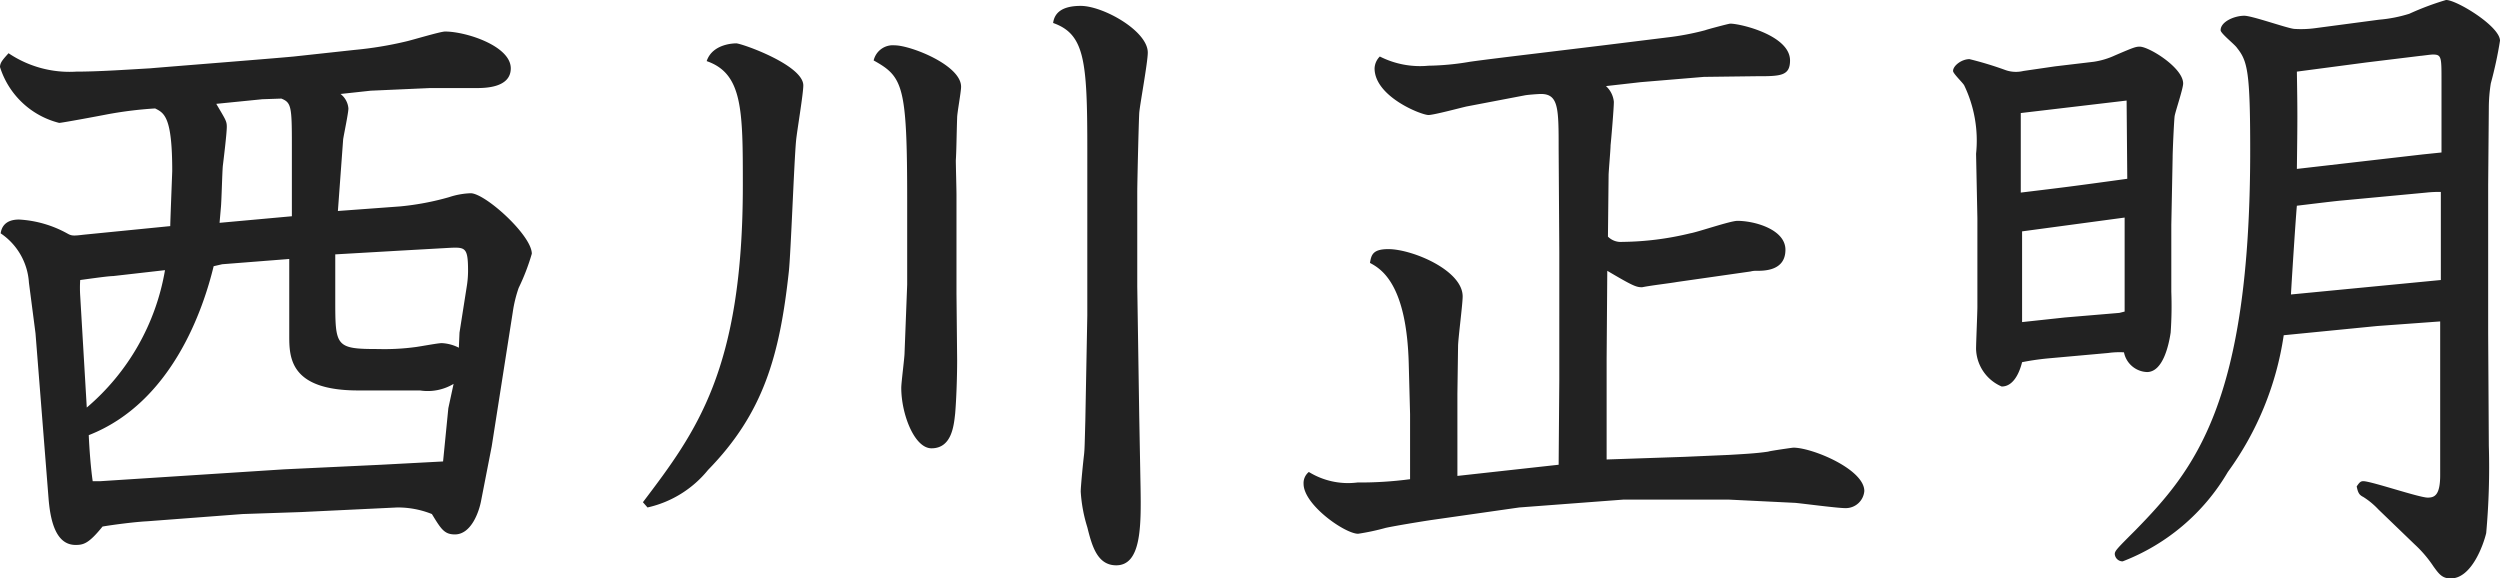
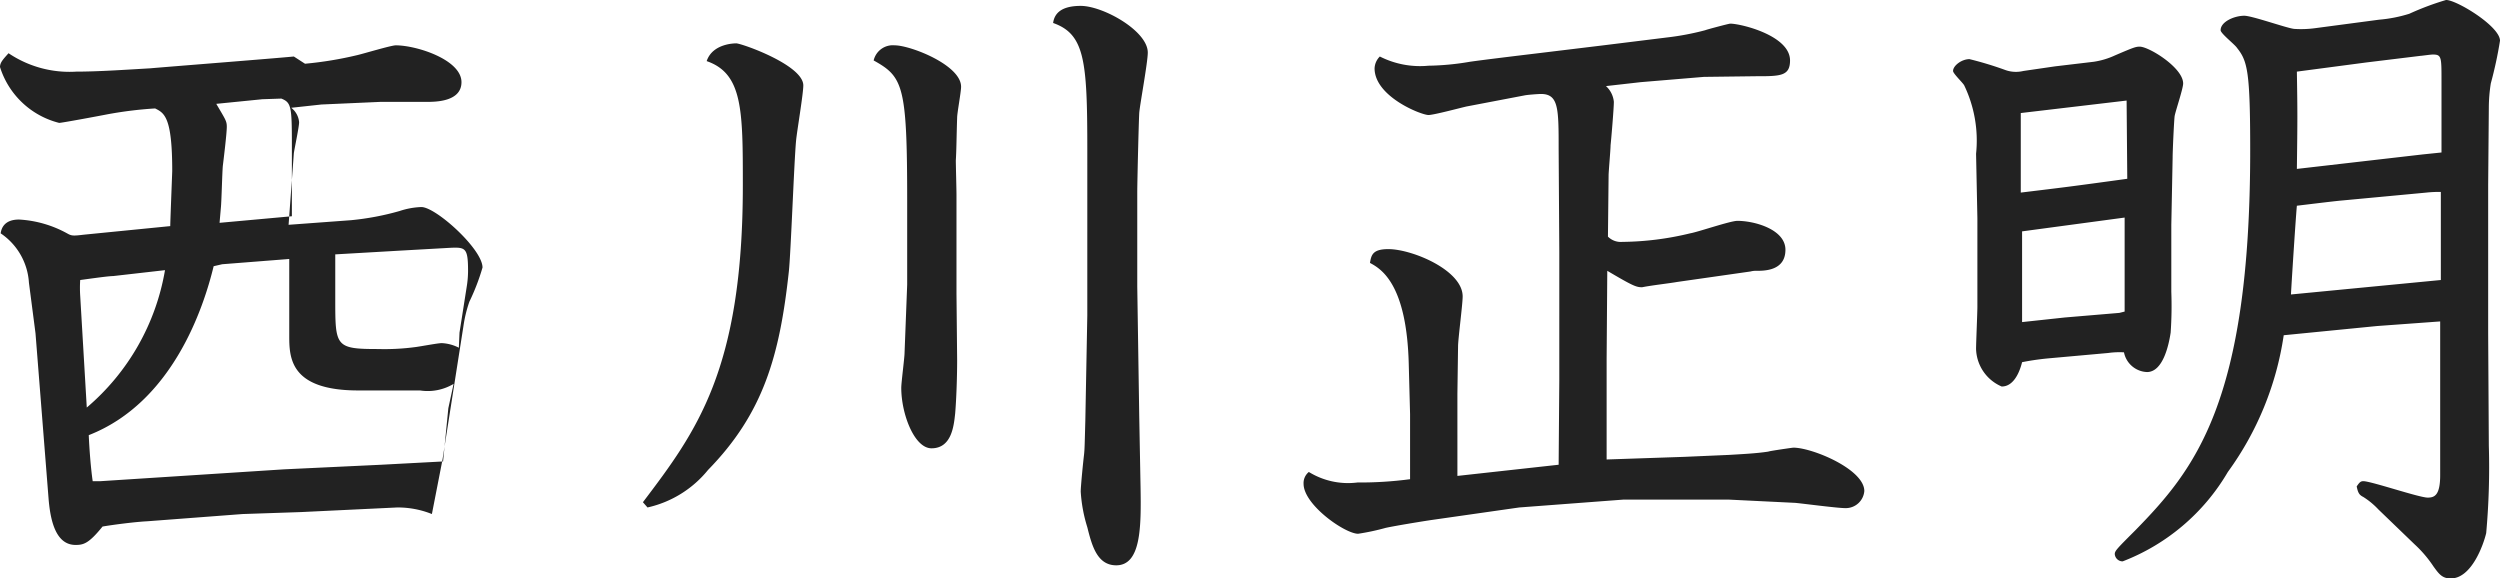
<svg xmlns="http://www.w3.org/2000/svg" width="95.075" height="22" viewBox="0 0 95.075 22">
-   <path id="パス_806" data-name="パス 806" d="M13.525-18.05c-.775.075-4.6.375-5.475.45-.875.05-1.95.125-2.8.125a4.146,4.146,0,0,1-2.575-.7c-.2.225-.325.35-.325.525A3.171,3.171,0,0,0,4.6-15.525c.1,0,1.575-.275,1.825-.325a14.976,14.976,0,0,1,1.825-.225c.35.175.65.325.65,2.375,0,.05-.075,1.925-.075,2.1l-3.275.325c-.425.05-.475.05-.65-.05a4.271,4.271,0,0,0-1.825-.525c-.575,0-.675.35-.7.525A2.439,2.439,0,0,1,3.45-9.45L3.7-7.525,4.2-1.2C4.275-.325,4.5.525,5.225.525c.3,0,.5-.05,1.025-.7.45-.075,1.225-.175,1.7-.2L11.575-.65,13.8-.725,17.45-.9a3.477,3.477,0,0,1,1.325.25c.35.575.475.775.875.775.625,0,.925-.875,1-1.3l.4-2.05.8-5.1a4.945,4.945,0,0,1,.225-.925,8.2,8.2,0,0,0,.5-1.3c0-.7-1.775-2.3-2.325-2.3a2.9,2.9,0,0,0-.825.15,10.292,10.292,0,0,1-1.85.35l-2.375.175.2-2.725c.025-.175.2-1,.2-1.175a.769.769,0,0,0-.3-.55l1.15-.125,2.25-.1h1.75c.325,0,1.325,0,1.325-.75,0-.85-1.7-1.4-2.5-1.4-.175,0-1.25.325-1.475.375a14.012,14.012,0,0,1-1.975.325ZM19.2-2.65l-2.35.125-3.7.175L6.175-1.9h-.3c-.075-.525-.125-1.2-.15-1.75,3.2-1.25,4.375-4.875,4.75-6.425l.325-.075,2.55-.2v2.9c0,.825,0,2.1,2.625,2.1h2.35A1.912,1.912,0,0,0,19.6-5.6l-.2.925Zm-6.15-13.8c.375.15.4.3.4,1.75v2.725l-2.75.25.05-.575c.025-.225.05-1.35.075-1.6.025-.2.15-1.225.15-1.475,0-.225-.05-.275-.4-.875l1.75-.175ZM19.8-6.975a1.58,1.58,0,0,0-.65-.175c-.15,0-.8.125-1,.15a8.919,8.919,0,0,1-1.425.075c-1.625,0-1.625-.1-1.625-1.9v-1.7l2.6-.15,1.775-.1c.575-.025.675,0,.675.875a3.75,3.75,0,0,1-.05.6l-.275,1.75ZM8.625-9.925A8.788,8.788,0,0,1,5.65-4.7L5.4-8.95a4.688,4.688,0,0,1,0-.6c.2-.025,1.05-.15,1.25-.15ZM26.975-.9a4.12,4.12,0,0,0,2.3-1.425c2.1-2.15,2.725-4.325,3.075-7.55.075-.7.2-4.175.275-4.975.025-.3.275-1.775.275-2.1,0-.775-2.35-1.6-2.55-1.6-.05,0-.9,0-1.125.675C30.6-17.4,30.6-16,30.6-13.15c0,7.025-1.775,9.375-3.8,12.05Zm11.75-11.9c0-.2-.025-1.1-.025-1.3.025-.4.025-.85.05-1.625,0-.175.15-.975.15-1.175,0-.825-1.925-1.575-2.525-1.575a.748.748,0,0,0-.8.575c1.125.625,1.275.95,1.275,5.35v3.175l-.1,2.6c0,.175-.125,1.125-.125,1.325,0,1,.5,2.3,1.15,2.3.775,0,.85-.875.9-1.325.05-.6.075-1.45.075-2.025l-.025-2.525ZM45.6-9.3v-3.6c0-.325.05-2.5.075-3,.025-.325.325-1.925.325-2.3,0-.825-1.7-1.775-2.55-1.775-.725,0-1,.275-1.05.65,1.2.425,1.3,1.425,1.3,4.775V-8.2l-.075,4c-.025.9-.025,1.075-.05,1.3-.025.2-.125,1.175-.125,1.4A5.713,5.713,0,0,0,43.7-.15c.175.7.375,1.45,1.1,1.45.95,0,.95-1.475.925-2.975l-.05-2.7ZM55.975-1.975a14.417,14.417,0,0,1-2,.125,2.845,2.845,0,0,1-1.85-.4.543.543,0,0,0-.2.45C51.925-1,53.5.1,54,.1a8.808,8.808,0,0,0,1.05-.225C55.4-.2,56.3-.35,56.8-.425L60.125-.9,64.1-1.2h3.975l2.55.125c.275.025,1.6.2,1.9.2a.708.708,0,0,0,.725-.65c0-.825-1.975-1.65-2.7-1.65-.025,0-.9.125-.95.15-.475.075-1.1.1-1.475.125L66.4-2.825l-2.95.1V-6.55l.025-3.35c.975.575,1.1.625,1.325.625.375-.075,1.05-.15,1.325-.2l2.8-.4A.771.771,0,0,1,69.15-9.9c.3,0,1.1,0,1.1-.8,0-.775-1.175-1.1-1.825-1.1-.275,0-1.5.425-1.8.475A11.311,11.311,0,0,1,64.05-11a.691.691,0,0,1-.55-.2l.025-2.325c0-.15.075-.975.075-1.15.025-.225.125-1.4.125-1.65a.926.926,0,0,0-.3-.6l1.325-.15,2.4-.2,1.975-.025c.925,0,1.3,0,1.3-.6,0-.95-1.875-1.4-2.275-1.4-.05,0-.9.225-.95.25a10.117,10.117,0,0,1-1.45.275l-2.425.3-2.475.3c-.625.075-2.075.25-2.6.325a10,10,0,0,1-1.575.15,3.381,3.381,0,0,1-1.85-.35.672.672,0,0,0-.2.45c0,1.075,1.775,1.775,2.05,1.775.2,0,1.225-.275,1.45-.325l2.225-.425c.15-.025.525-.05.6-.05.675,0,.675.55.675,2.1l.025,3.9V-5.75l-.025,3.225-3.85.425V-5.225l.025-1.8c0-.275.175-1.6.175-1.9,0-1-1.925-1.8-2.825-1.8-.6,0-.65.225-.7.525.425.225,1.4.8,1.475,3.85l.05,1.9ZM80.5-17.675l-1.2.175a1.2,1.2,0,0,1-.725-.05,13.348,13.348,0,0,0-1.325-.4c-.3,0-.625.25-.625.45,0,.1.375.45.425.55a4.849,4.849,0,0,1,.45,2.6l.05,2.45v3.375c0,.225-.05,1.35-.05,1.6A1.6,1.6,0,0,0,78.475-5.5c.525,0,.725-.725.775-.925a9.618,9.618,0,0,1,1.05-.15l2.225-.2a3.077,3.077,0,0,1,.6-.025A.93.93,0,0,0,84-6.05c.6,0,.825-1,.9-1.5a14.774,14.774,0,0,0,.025-1.55v-2.55l.05-2.55c0-.25.05-1.35.075-1.575.025-.175.325-1.05.325-1.25,0-.6-1.3-1.4-1.65-1.4-.15,0-.225.025-.925.325a2.962,2.962,0,0,1-.825.25ZM83.25-13.4c-2.175.3-2.4.325-4.05.525V-15.9l4.025-.475ZM80.875-8.125,79.25-7.95V-11.4l3.9-.525V-8.35l-.2.05Zm16.1-5.05L97-16.1a6.01,6.01,0,0,1,.075-.925,15.51,15.51,0,0,0,.35-1.625c0-.55-1.65-1.55-2.05-1.55a10.623,10.623,0,0,0-1.4.525,5.354,5.354,0,0,1-1.15.225l-2.45.325a4.02,4.02,0,0,1-.775.025c-.275-.025-1.6-.5-1.9-.5-.375,0-.9.225-.9.55,0,.125.55.55.625.675.4.5.5.9.5,3.9,0,9.6-2.125,12.15-4.375,14.45-.7.7-.775.775-.775.9a.3.3,0,0,0,.3.275,7.941,7.941,0,0,0,4-3.4A11.74,11.74,0,0,0,89.2-7.45l3.55-.35,2.4-.175v5.85c0,.775-.225.85-.475.85-.325,0-2.15-.625-2.45-.625-.1,0-.15.05-.25.2.05.25.1.325.25.4a2.906,2.906,0,0,1,.575.475L94.175.5a4.593,4.593,0,0,1,.725.85c.2.275.325.45.65.45.8,0,1.25-1.3,1.35-1.725A27.961,27.961,0,0,0,97-3.25L96.975-7.5ZM89.475-9c.025-.475.175-2.825.225-3.375.425-.05,1.425-.175,1.725-.2l3.2-.3a4.433,4.433,0,0,1,.55-.025v3.35Zm.225-4.775c.025-1.925.025-2.15,0-3.7l2.65-.35,2.05-.25c.05,0,.375-.05.475-.05.325,0,.325.1.325.975v2.75l-.725.075Z" transform="translate(-2.35 20.199)" fill="#222" />
+   <path id="パス_806" data-name="パス 806" d="M13.525-18.05c-.775.075-4.6.375-5.475.45-.875.05-1.95.125-2.8.125a4.146,4.146,0,0,1-2.575-.7c-.2.225-.325.35-.325.525A3.171,3.171,0,0,0,4.6-15.525c.1,0,1.575-.275,1.825-.325a14.976,14.976,0,0,1,1.825-.225c.35.175.65.325.65,2.375,0,.05-.075,1.925-.075,2.1l-3.275.325c-.425.05-.475.05-.65-.05a4.271,4.271,0,0,0-1.825-.525c-.575,0-.675.35-.7.525A2.439,2.439,0,0,1,3.45-9.45L3.7-7.525,4.2-1.2C4.275-.325,4.5.525,5.225.525c.3,0,.5-.05,1.025-.7.45-.075,1.225-.175,1.7-.2L11.575-.65,13.8-.725,17.45-.9a3.477,3.477,0,0,1,1.325.25l.4-2.05.8-5.1a4.945,4.945,0,0,1,.225-.925,8.2,8.2,0,0,0,.5-1.3c0-.7-1.775-2.3-2.325-2.3a2.9,2.9,0,0,0-.825.15,10.292,10.292,0,0,1-1.85.35l-2.375.175.2-2.725c.025-.175.2-1,.2-1.175a.769.769,0,0,0-.3-.55l1.15-.125,2.25-.1h1.75c.325,0,1.325,0,1.325-.75,0-.85-1.7-1.4-2.5-1.4-.175,0-1.25.325-1.475.375a14.012,14.012,0,0,1-1.975.325ZM19.2-2.65l-2.35.125-3.7.175L6.175-1.9h-.3c-.075-.525-.125-1.2-.15-1.75,3.2-1.25,4.375-4.875,4.75-6.425l.325-.075,2.55-.2v2.9c0,.825,0,2.1,2.625,2.1h2.35A1.912,1.912,0,0,0,19.6-5.6l-.2.925Zm-6.15-13.8c.375.15.4.3.4,1.75v2.725l-2.75.25.05-.575c.025-.225.05-1.35.075-1.6.025-.2.15-1.225.15-1.475,0-.225-.05-.275-.4-.875l1.75-.175ZM19.8-6.975a1.58,1.58,0,0,0-.65-.175c-.15,0-.8.125-1,.15a8.919,8.919,0,0,1-1.425.075c-1.625,0-1.625-.1-1.625-1.9v-1.7l2.6-.15,1.775-.1c.575-.025.675,0,.675.875a3.75,3.75,0,0,1-.05.6l-.275,1.75ZM8.625-9.925A8.788,8.788,0,0,1,5.65-4.7L5.4-8.95a4.688,4.688,0,0,1,0-.6c.2-.025,1.05-.15,1.25-.15ZM26.975-.9a4.12,4.12,0,0,0,2.3-1.425c2.1-2.15,2.725-4.325,3.075-7.55.075-.7.2-4.175.275-4.975.025-.3.275-1.775.275-2.1,0-.775-2.35-1.6-2.55-1.6-.05,0-.9,0-1.125.675C30.6-17.4,30.6-16,30.6-13.15c0,7.025-1.775,9.375-3.8,12.05Zm11.75-11.9c0-.2-.025-1.1-.025-1.3.025-.4.025-.85.05-1.625,0-.175.15-.975.15-1.175,0-.825-1.925-1.575-2.525-1.575a.748.748,0,0,0-.8.575c1.125.625,1.275.95,1.275,5.35v3.175l-.1,2.6c0,.175-.125,1.125-.125,1.325,0,1,.5,2.3,1.15,2.3.775,0,.85-.875.9-1.325.05-.6.075-1.45.075-2.025l-.025-2.525ZM45.6-9.3v-3.6c0-.325.05-2.5.075-3,.025-.325.325-1.925.325-2.3,0-.825-1.7-1.775-2.55-1.775-.725,0-1,.275-1.05.65,1.2.425,1.3,1.425,1.3,4.775V-8.2l-.075,4c-.025.9-.025,1.075-.05,1.3-.025.2-.125,1.175-.125,1.4A5.713,5.713,0,0,0,43.7-.15c.175.7.375,1.45,1.1,1.45.95,0,.95-1.475.925-2.975l-.05-2.7ZM55.975-1.975a14.417,14.417,0,0,1-2,.125,2.845,2.845,0,0,1-1.85-.4.543.543,0,0,0-.2.45C51.925-1,53.5.1,54,.1a8.808,8.808,0,0,0,1.05-.225C55.4-.2,56.3-.35,56.8-.425L60.125-.9,64.1-1.2h3.975l2.55.125c.275.025,1.6.2,1.9.2a.708.708,0,0,0,.725-.65c0-.825-1.975-1.65-2.7-1.65-.025,0-.9.125-.95.15-.475.075-1.1.1-1.475.125L66.4-2.825l-2.95.1V-6.55l.025-3.35c.975.575,1.1.625,1.325.625.375-.075,1.05-.15,1.325-.2l2.8-.4A.771.771,0,0,1,69.15-9.9c.3,0,1.1,0,1.1-.8,0-.775-1.175-1.1-1.825-1.1-.275,0-1.5.425-1.8.475A11.311,11.311,0,0,1,64.05-11a.691.691,0,0,1-.55-.2l.025-2.325c0-.15.075-.975.075-1.15.025-.225.125-1.4.125-1.65a.926.926,0,0,0-.3-.6l1.325-.15,2.4-.2,1.975-.025c.925,0,1.3,0,1.3-.6,0-.95-1.875-1.4-2.275-1.4-.05,0-.9.225-.95.25a10.117,10.117,0,0,1-1.45.275l-2.425.3-2.475.3c-.625.075-2.075.25-2.6.325a10,10,0,0,1-1.575.15,3.381,3.381,0,0,1-1.85-.35.672.672,0,0,0-.2.45c0,1.075,1.775,1.775,2.05,1.775.2,0,1.225-.275,1.45-.325l2.225-.425c.15-.025.525-.05.6-.05.675,0,.675.55.675,2.1l.025,3.9V-5.75l-.025,3.225-3.85.425V-5.225l.025-1.8c0-.275.175-1.6.175-1.9,0-1-1.925-1.8-2.825-1.8-.6,0-.65.225-.7.525.425.225,1.4.8,1.475,3.85l.05,1.9ZM80.5-17.675l-1.2.175a1.2,1.2,0,0,1-.725-.05,13.348,13.348,0,0,0-1.325-.4c-.3,0-.625.25-.625.45,0,.1.375.45.425.55a4.849,4.849,0,0,1,.45,2.6l.05,2.45v3.375c0,.225-.05,1.35-.05,1.6A1.6,1.6,0,0,0,78.475-5.5c.525,0,.725-.725.775-.925a9.618,9.618,0,0,1,1.05-.15l2.225-.2a3.077,3.077,0,0,1,.6-.025A.93.93,0,0,0,84-6.05c.6,0,.825-1,.9-1.5a14.774,14.774,0,0,0,.025-1.55v-2.55l.05-2.55c0-.25.05-1.35.075-1.575.025-.175.325-1.05.325-1.25,0-.6-1.3-1.4-1.65-1.4-.15,0-.225.025-.925.325a2.962,2.962,0,0,1-.825.25ZM83.25-13.4c-2.175.3-2.4.325-4.05.525V-15.9l4.025-.475ZM80.875-8.125,79.25-7.95V-11.4l3.9-.525V-8.35l-.2.05Zm16.1-5.05L97-16.1a6.01,6.01,0,0,1,.075-.925,15.51,15.51,0,0,0,.35-1.625c0-.55-1.65-1.55-2.05-1.55a10.623,10.623,0,0,0-1.4.525,5.354,5.354,0,0,1-1.15.225l-2.45.325a4.02,4.02,0,0,1-.775.025c-.275-.025-1.6-.5-1.9-.5-.375,0-.9.225-.9.55,0,.125.55.55.625.675.4.5.5.9.5,3.9,0,9.6-2.125,12.15-4.375,14.45-.7.7-.775.775-.775.9a.3.3,0,0,0,.3.275,7.941,7.941,0,0,0,4-3.4A11.74,11.74,0,0,0,89.2-7.45l3.55-.35,2.4-.175v5.85c0,.775-.225.85-.475.85-.325,0-2.15-.625-2.45-.625-.1,0-.15.05-.25.2.05.25.1.325.25.4a2.906,2.906,0,0,1,.575.475L94.175.5a4.593,4.593,0,0,1,.725.85c.2.275.325.45.65.45.8,0,1.25-1.3,1.35-1.725A27.961,27.961,0,0,0,97-3.25L96.975-7.5ZM89.475-9c.025-.475.175-2.825.225-3.375.425-.05,1.425-.175,1.725-.2l3.2-.3a4.433,4.433,0,0,1,.55-.025v3.35Zm.225-4.775c.025-1.925.025-2.15,0-3.7l2.65-.35,2.05-.25c.05,0,.375-.05.475-.05.325,0,.325.1.325.975v2.75l-.725.075Z" transform="translate(-2.35 20.199)" fill="#222" />
</svg>